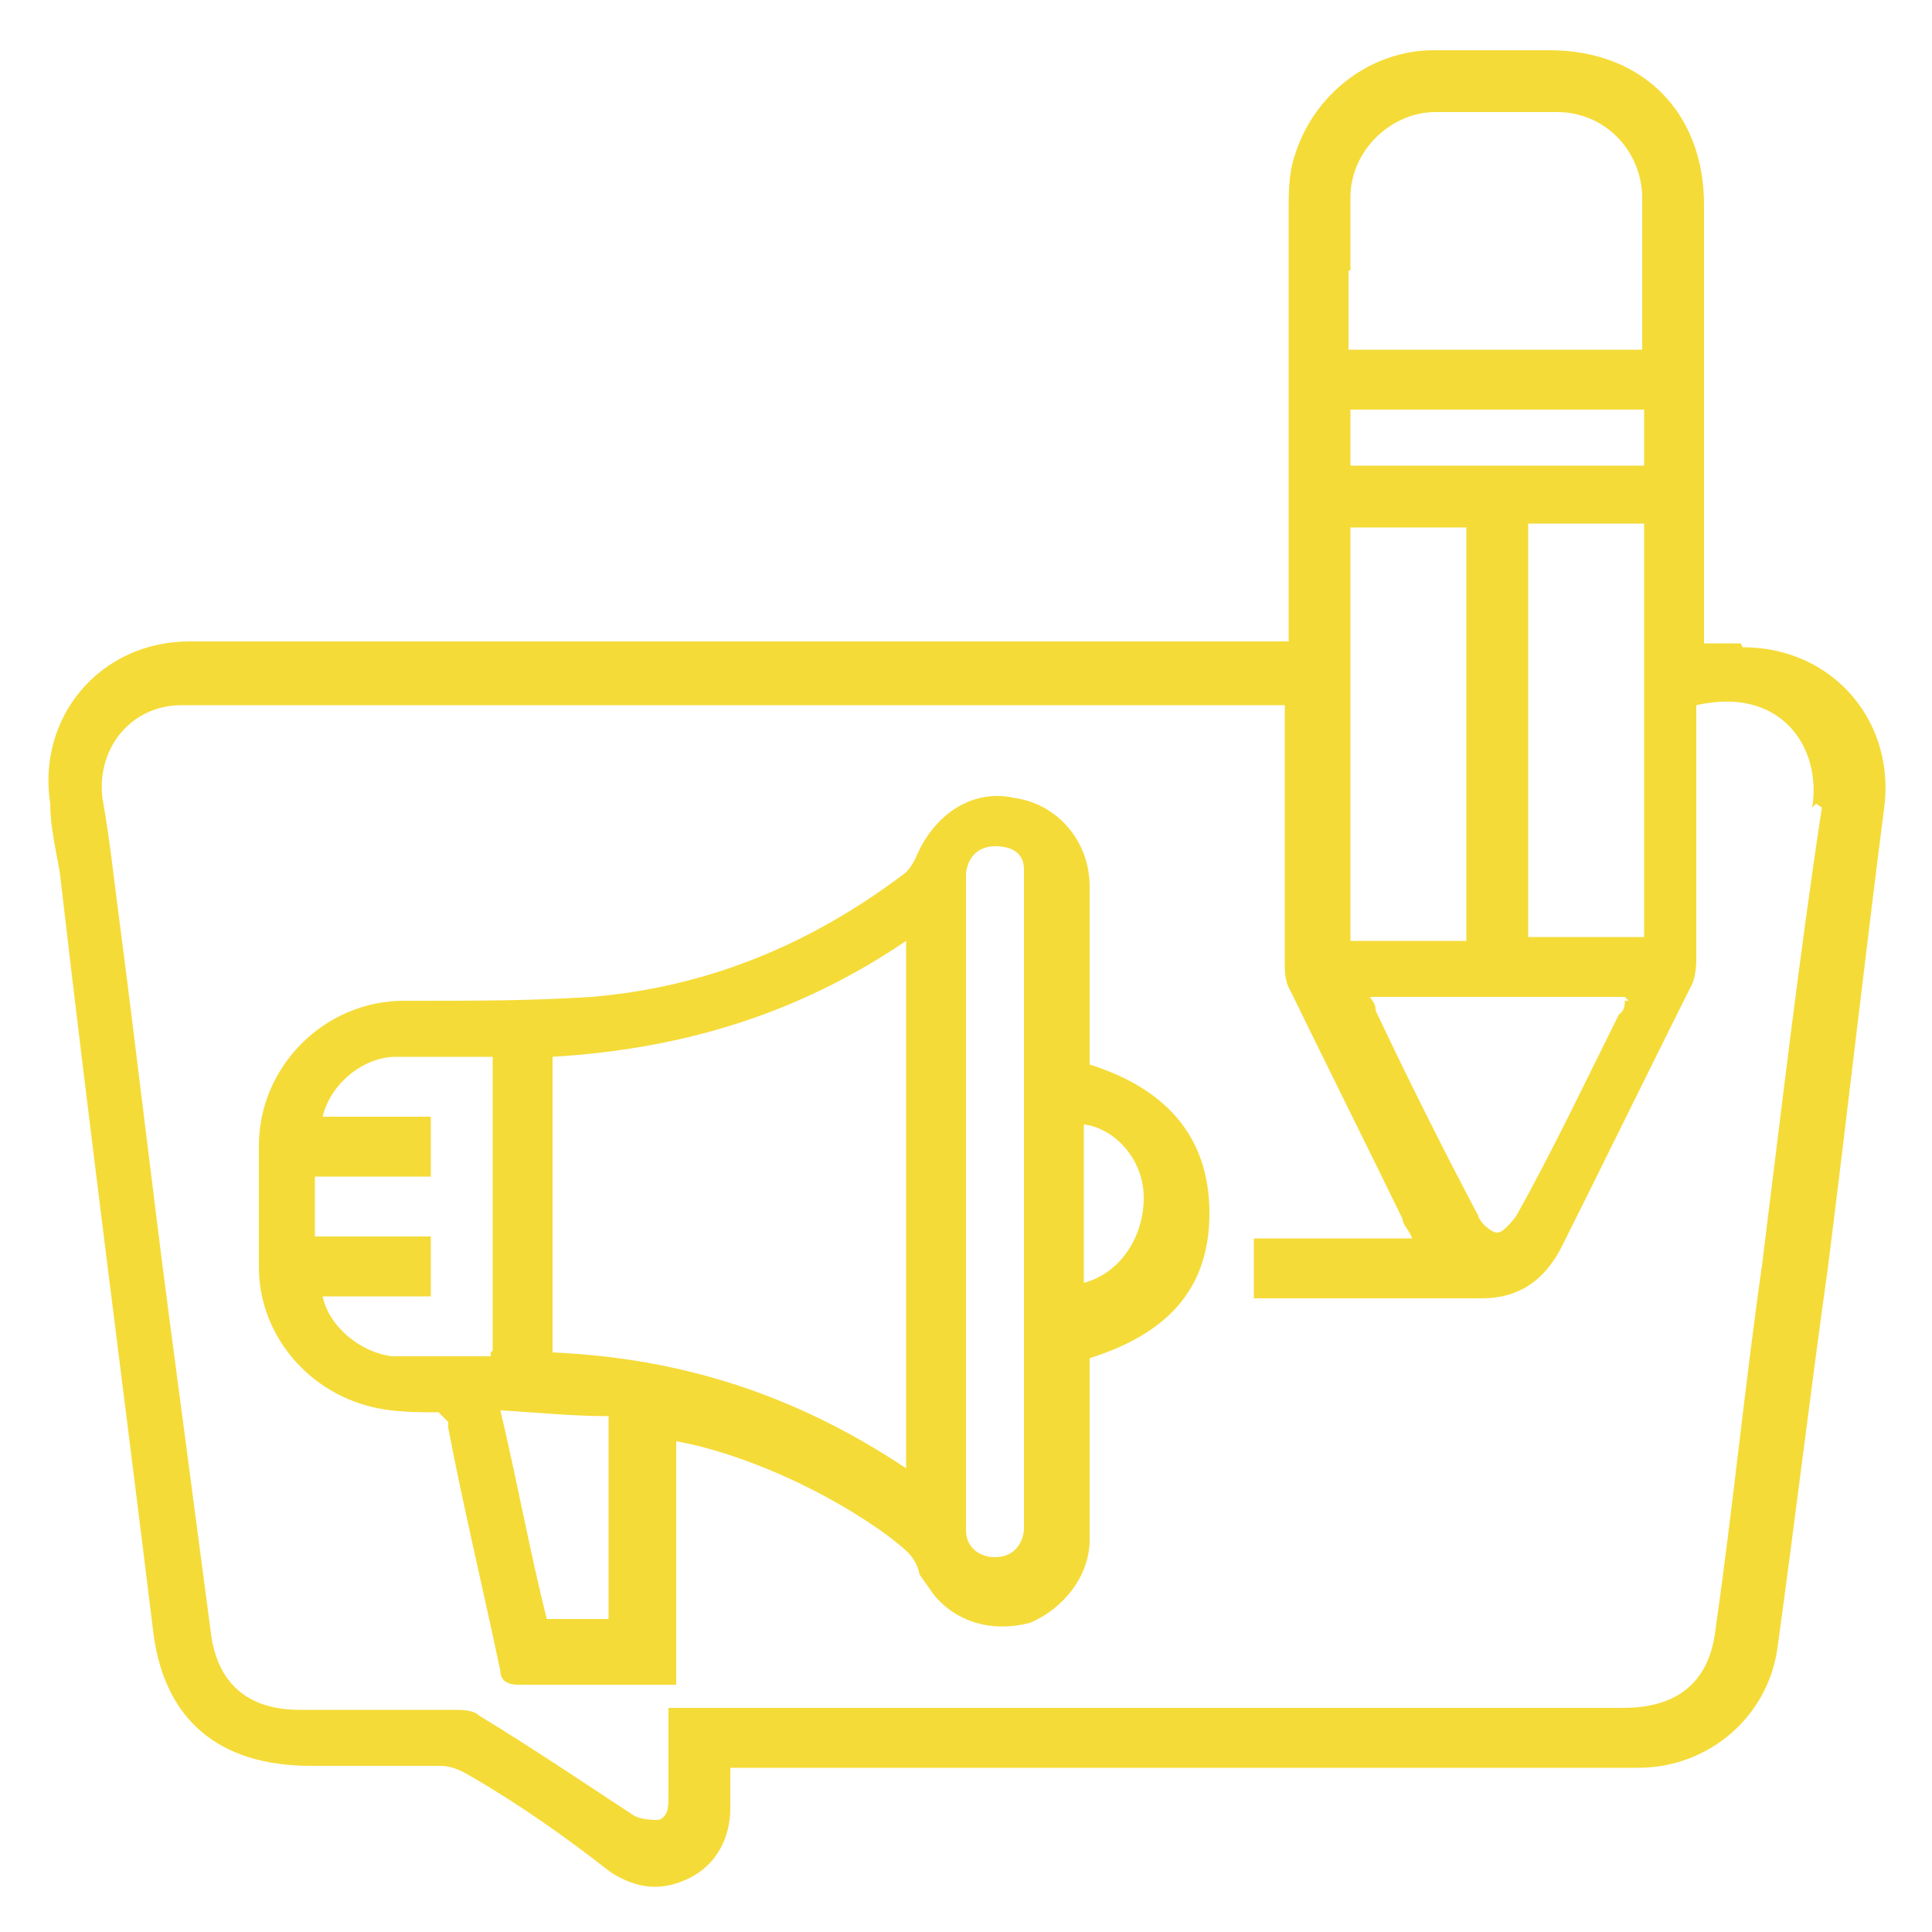
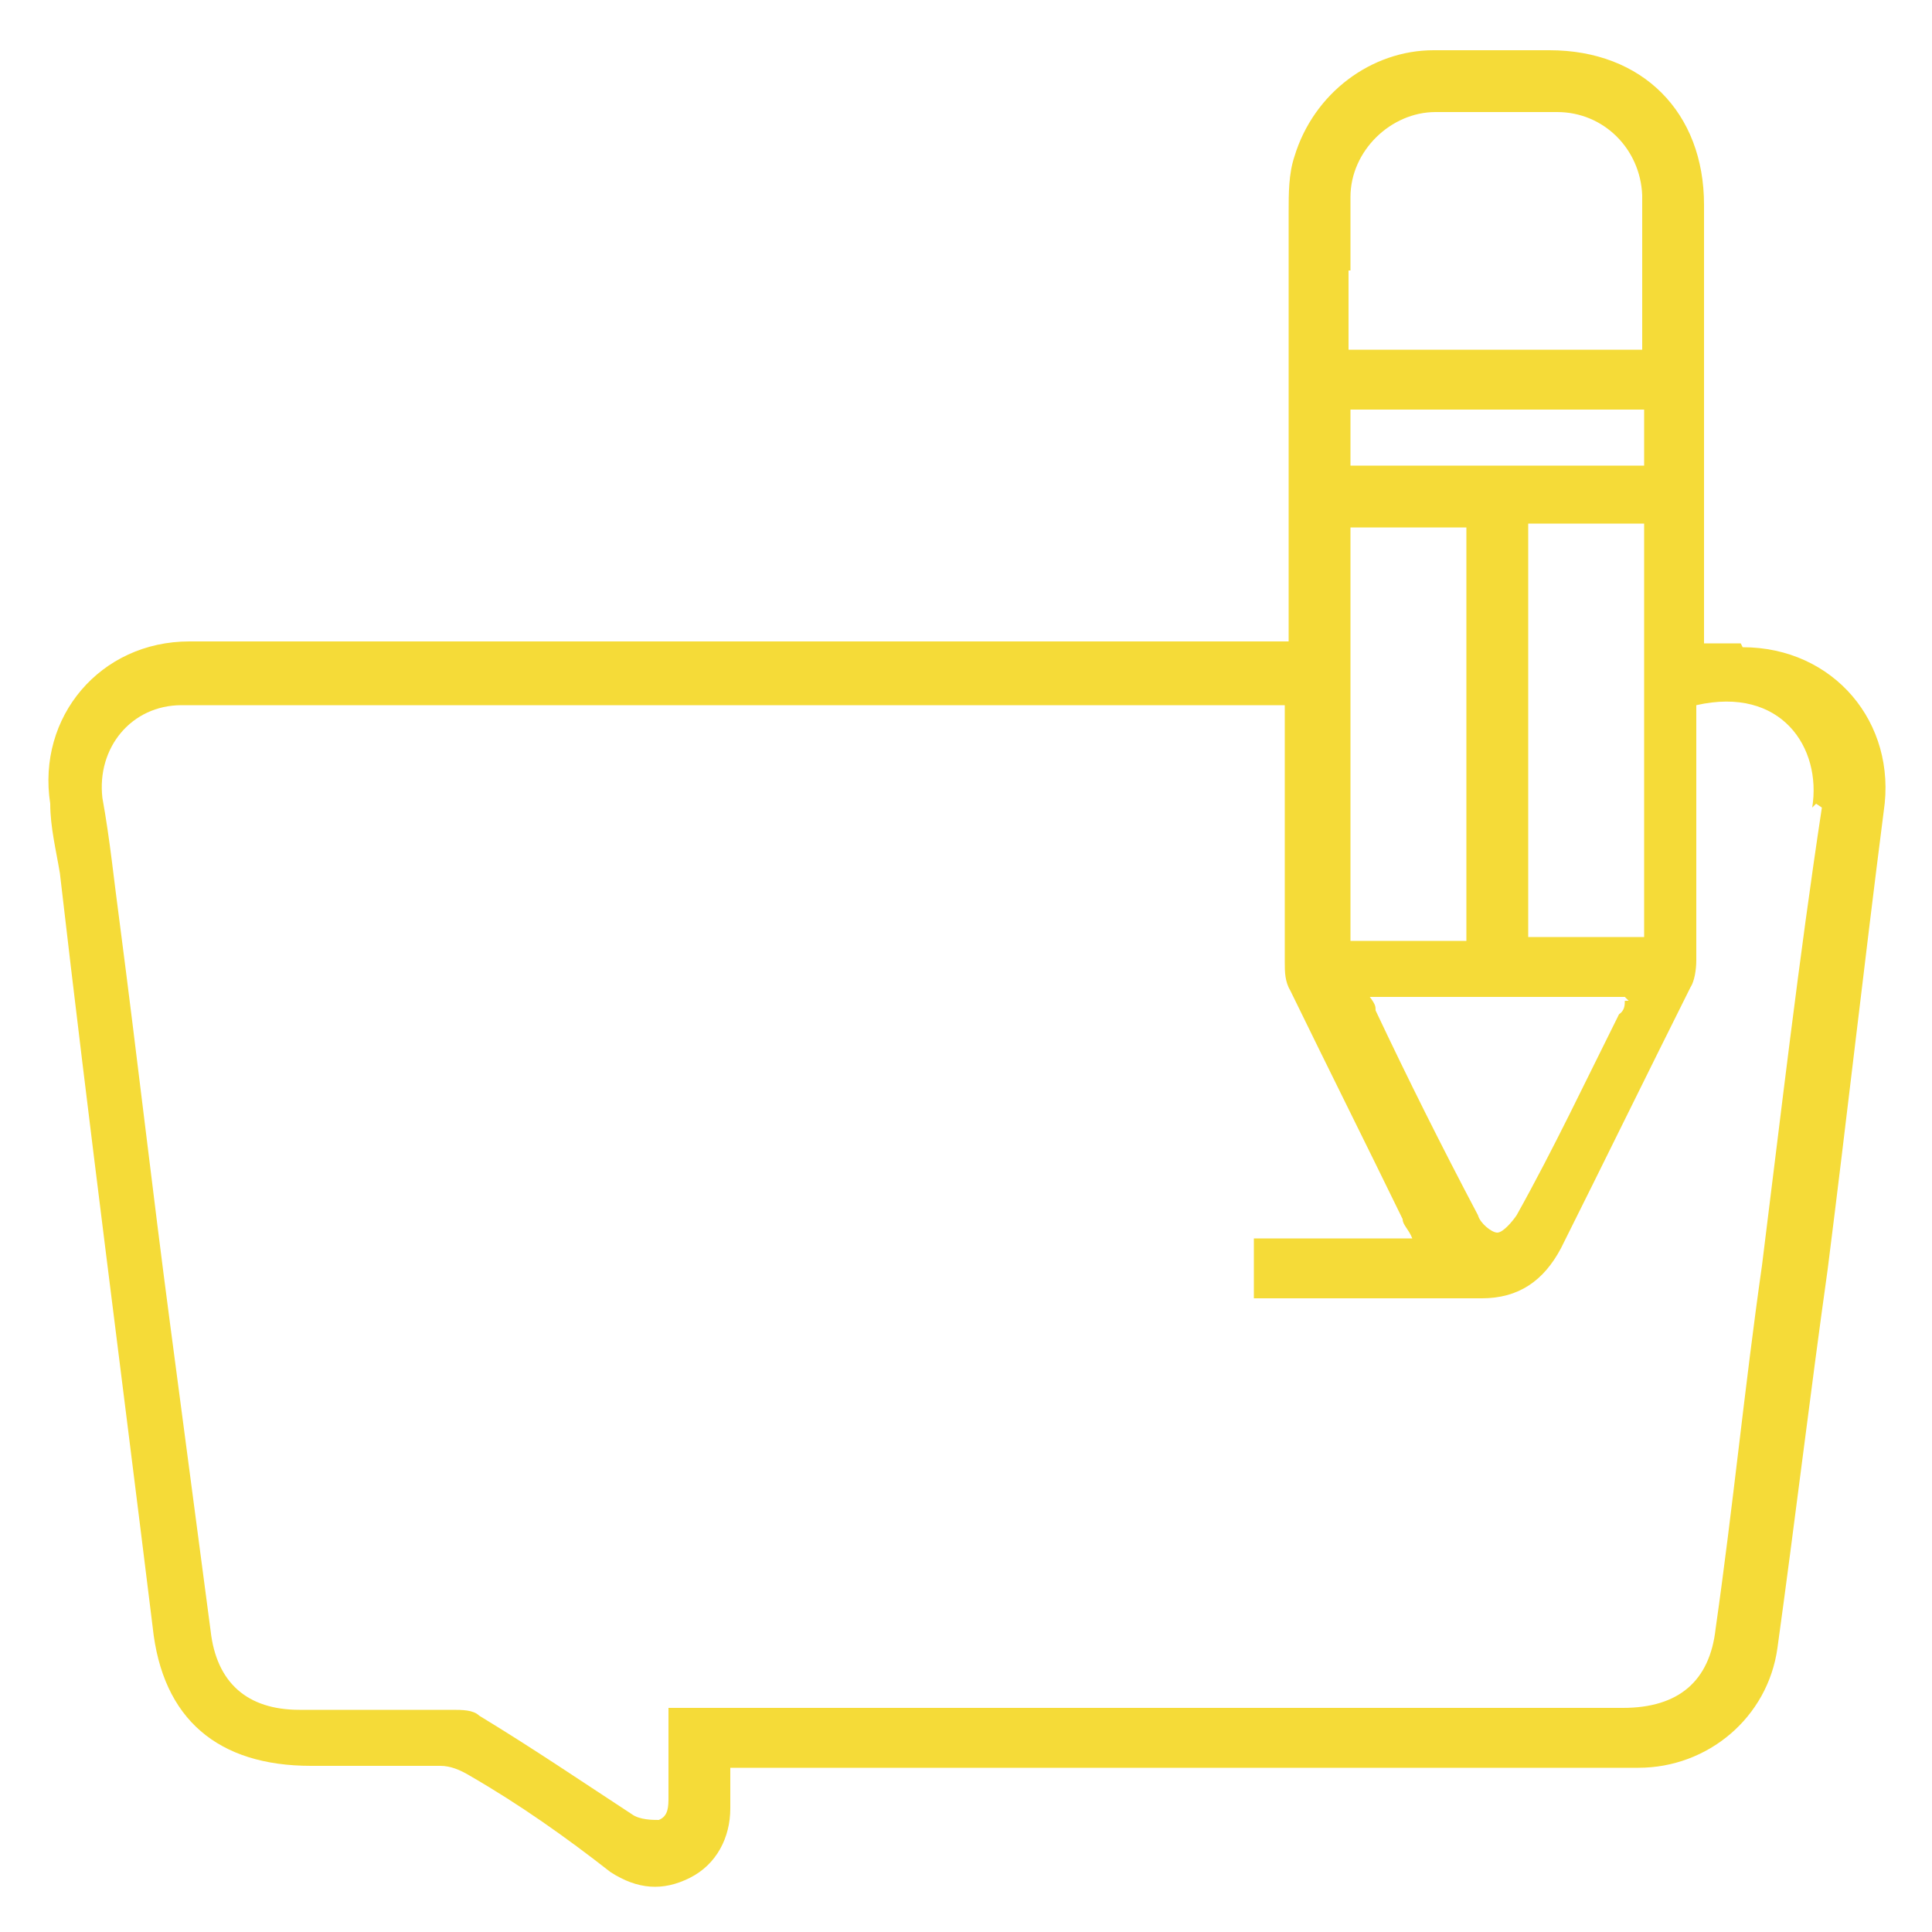
<svg xmlns="http://www.w3.org/2000/svg" id="Layer_1" viewBox="0 0 100 100">
  <defs>
    <style>      .st0 {        fill: #f5db38;      }    </style>
  </defs>
  <g id="Layer_11" data-name="Layer_1">
    <g>
      <path class="st0" d="M90.1,33.3h-1.9V10.6c0-4.8-3.2-8-8-8h-6c-3.2,0-6.2,2.2-7.2,5.5-.3.9-.3,1.9-.3,2.9v22.2H9.8c-4.6,0-7.9,3.9-7.2,8.4,0,1.2.3,2.4.5,3.6,1.5,13,3.2,26,4.8,39,.5,4.8,3.4,7.2,8.2,7.2h6.7c.5,0,1,.2,1.5.5,2.6,1.5,5,3.2,7.3,5,1.4.9,2.7,1,4.1.3,1.4-.7,2.1-2.1,2.1-3.6v-2.1h47c3.6,0,6.7-2.6,7.2-6.2.9-6.5,1.7-13.2,2.6-19.6,1-7.9,1.9-15.9,2.9-23.7.7-4.6-2.6-8.5-7.3-8.5ZM69.9,14v-3.8c0-2.4,2.1-4.4,4.4-4.4h6.3c2.4,0,4.3,1.9,4.4,4.3v8h-15.2v-4.1ZM69.9,27.3h6v21.4h-6v-21.4ZM69.9,24.1v-2.9h15.2v2.9s-15.2,0-15.2,0ZM84.1,51.8c0,.2,0,.5-.3.7-1.7,3.4-3.4,7-5.3,10.4-.2.3-.7.9-1,.9s-.9-.5-1-.9c-1.9-3.6-3.6-7-5.3-10.6,0-.2,0-.3-.3-.7h13.2l.2.2ZM79.1,48.5v-21.4h6v21.4h-6ZM94.3,41.8c-1.2,7.9-2.1,15.7-3.1,23.7-.9,6.3-1.5,12.5-2.4,18.8-.3,2.7-1.9,4.1-4.8,4.1h-49.4v4.6c0,.5,0,1-.5,1.2-.3,0-1,0-1.4-.3-2.6-1.7-5.1-3.4-7.9-5.1-.3-.3-.9-.3-1.4-.3h-7.9c-2.7,0-4.3-1.4-4.6-4.1-.7-5.3-1.4-10.6-2.1-15.9-.9-6.8-1.7-13.8-2.6-20.7-.3-2.2-.5-4.3-.9-6.5-.3-2.6,1.5-4.8,4.1-4.8h57.1v13.3c0,.5,0,1,.3,1.5,1.9,3.9,3.9,7.9,5.8,11.8,0,.3.3.5.5,1h-8.2v3.1h11.8c1.9,0,3.2-.9,4.1-2.6,2.2-4.4,4.4-8.9,6.7-13.5.2-.3.3-.9.3-1.4v-13.2c4.4-1,6.5,2.2,6,5.3l.2-.2Z" />
-       <path class="st0" d="M22.8,73.1c-1,0-2.2,0-3.2-.2-3.6-.7-6.2-3.8-6.2-7.3v-6.3c0-4.1,3.4-7.5,7.5-7.5s6.5,0,9.7-.2c6-.5,11.3-2.7,16.1-6.3.3-.2.5-.5.7-.9.9-2.2,2.9-3.6,5.1-3.1,2.2.3,3.9,2.2,3.9,4.6v9.2c3.8,1.2,6.2,3.6,6.2,7.7s-2.4,6.3-6.2,7.5v9.4c0,1.9-1.4,3.6-3.1,4.3-1.9.5-3.8,0-5-1.5-.2-.3-.5-.7-.7-1-.2-1-.9-1.4-1.5-1.9-3.2-2.4-7.7-4.4-11.1-5v12.6h-8.2c-.5,0-.9-.2-.9-.7-.9-4.3-1.9-8.4-2.7-12.6v-.3l-.5-.5ZM28.6,70c6.7.3,12.6,2.2,18.3,6v-27.3c-5.6,3.8-11.6,5.6-18.3,6v15.4ZM53,62.3v-17.3c0-.9-.7-1.2-1.5-1.2s-1.4.5-1.5,1.4v34c0,.9.7,1.4,1.5,1.4s1.4-.5,1.5-1.4v-16.9ZM25.5,69.9v-15.2h-5c-1.7,0-3.4,1.4-3.8,3.1h5.6v3.1h-6v3.1h6v3.1h-5.6c.3,1.5,1.9,2.9,3.6,3.1h5.1v-.2ZM31.5,83.7v-10.4c-1.9,0-3.8-.2-5.6-.3.9,3.8,1.5,7.2,2.4,10.8,0,0,3.2,0,3.2,0ZM56.1,66.4c1.9-.5,3.1-2.4,3.1-4.4s-1.5-3.6-3.1-3.8v8.2Z" />
    </g>
  </g>
</svg>